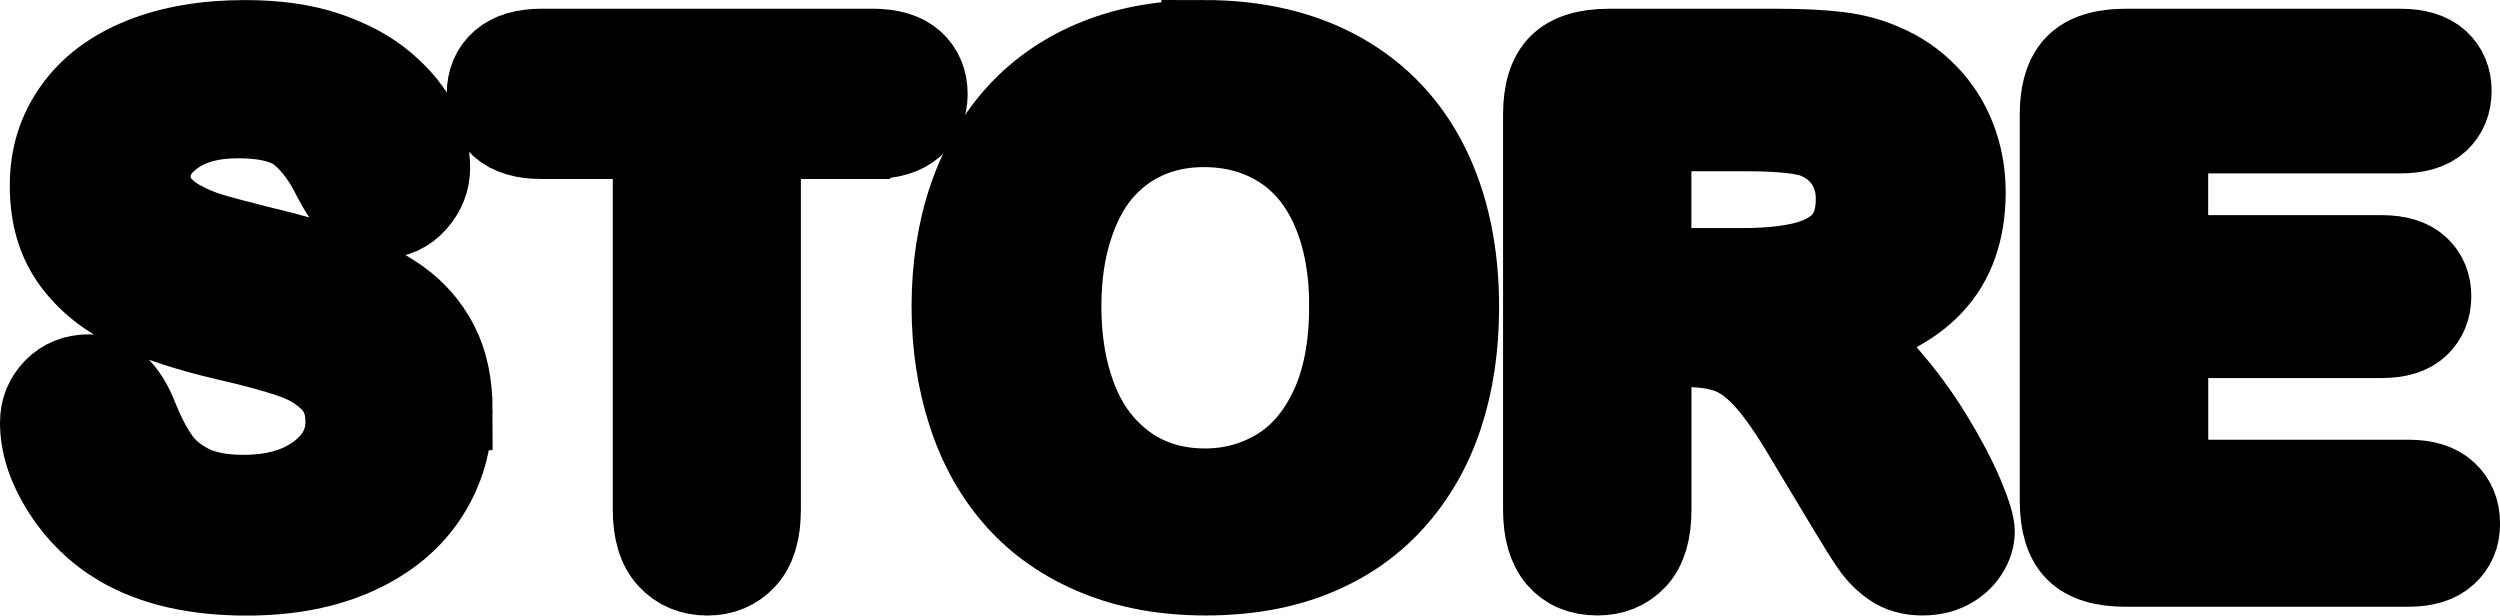
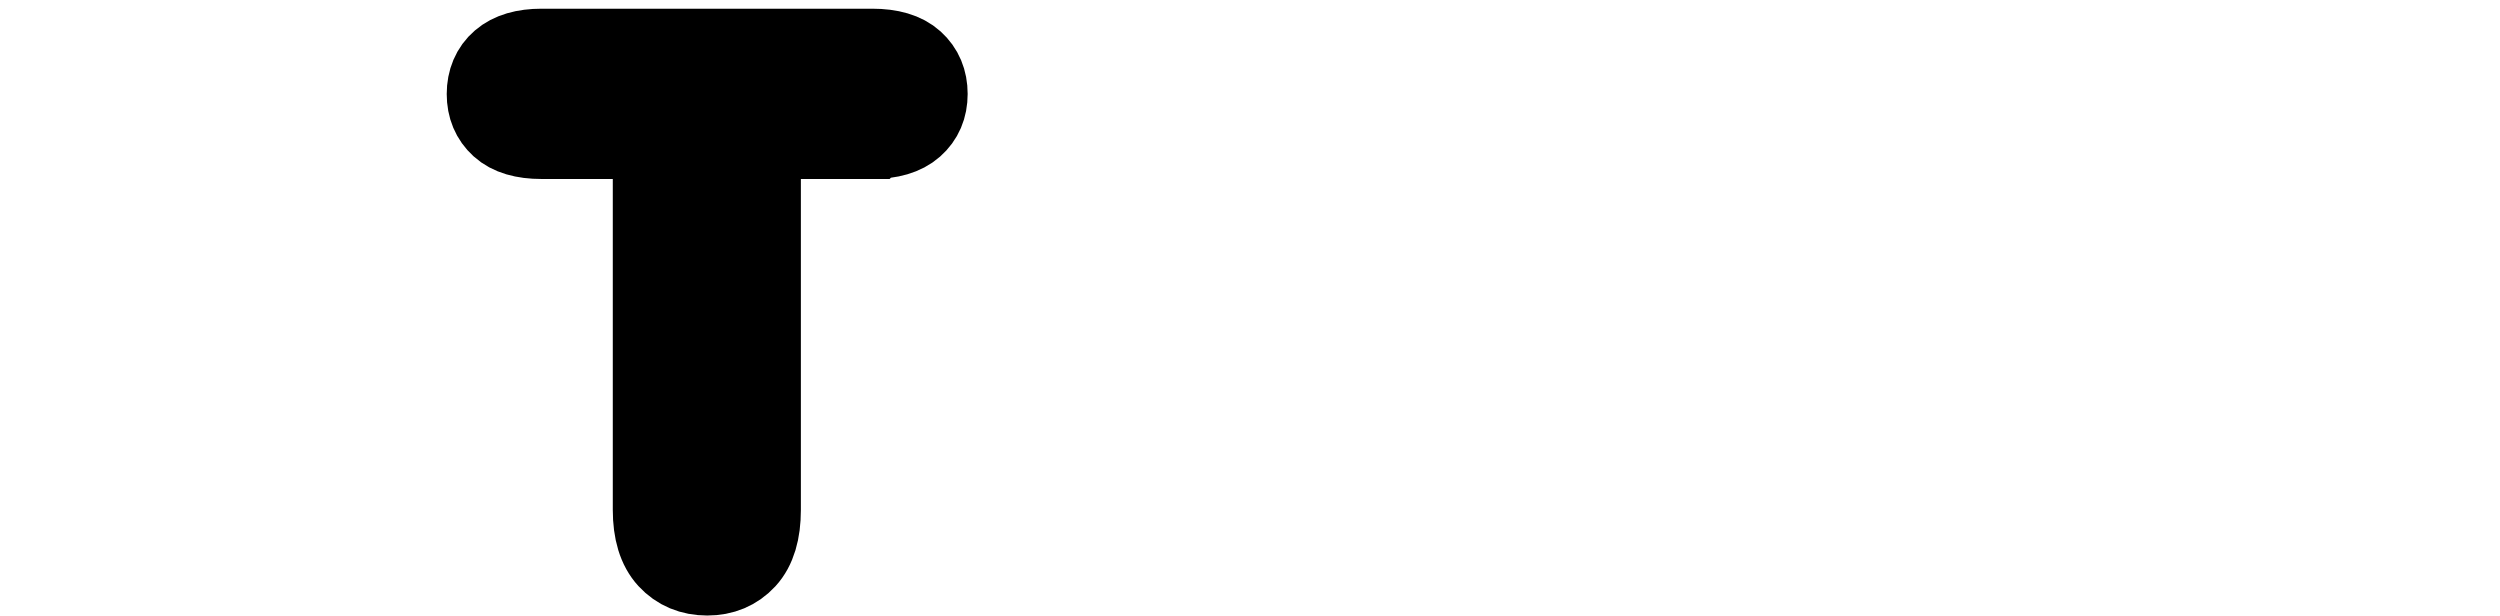
<svg xmlns="http://www.w3.org/2000/svg" id="Layer_2" data-name="Layer 2" viewBox="0 0 385.08 94.81">
  <defs>
    <style>
      .cls-1 {
        stroke: #000;
        stroke-miterlimit: 10;
        stroke-width: 13px;
      }
    </style>
  </defs>
  <g id="green_background" data-name="green background">
    <g>
-       <path class="cls-1" d="M69.37,63.22c0,4.79-1.23,9.08-3.7,12.9-2.46,3.81-6.07,6.8-10.82,8.96s-10.38,3.24-16.89,3.24c-7.81,0-14.25-1.47-19.32-4.42-3.6-2.12-6.52-4.96-8.77-8.5-2.25-3.54-3.37-6.99-3.37-10.33,0-1.94,.67-3.61,2.02-4.99,1.35-1.38,3.07-2.08,5.15-2.08,1.69,0,3.12,.54,4.29,1.62,1.17,1.08,2.17,2.68,2.99,4.8,1.01,2.52,2.1,4.62,3.27,6.31,1.17,1.69,2.81,3.08,4.94,4.18,2.12,1.1,4.91,1.65,8.36,1.65,4.75,0,8.61-1.11,11.58-3.32,2.97-2.21,4.45-4.97,4.45-8.28,0-2.62-.8-4.76-2.4-6.39-1.6-1.64-3.67-2.89-6.21-3.75-2.54-.86-5.93-1.78-10.17-2.75-5.68-1.33-10.44-2.89-14.27-4.67-3.83-1.78-6.87-4.21-9.12-7.29-2.25-3.08-3.37-6.9-3.37-11.47s1.19-8.22,3.56-11.6c2.37-3.38,5.81-5.98,10.31-7.8,4.5-1.82,9.79-2.73,15.87-2.73,4.86,0,9.06,.6,12.6,1.81,3.54,1.21,6.48,2.81,8.82,4.8,2.34,2,4.05,4.09,5.13,6.29,1.08,2.2,1.62,4.34,1.62,6.42,0,1.91-.67,3.62-2.02,5.15s-3.03,2.29-5.05,2.29c-1.83,0-3.23-.46-4.18-1.38-.95-.92-1.99-2.42-3.1-4.51-1.44-2.99-3.17-5.32-5.18-6.99-2.02-1.67-5.25-2.51-9.71-2.51-4.14,0-7.47,.91-10.01,2.73-2.54,1.82-3.8,4-3.8,6.56,0,1.58,.43,2.95,1.29,4.1,.86,1.15,2.05,2.14,3.56,2.97,1.51,.83,3.04,1.48,4.59,1.94,1.55,.47,4.1,1.15,7.66,2.05,4.46,1.04,8.5,2.19,12.11,3.45,3.62,1.26,6.69,2.79,9.23,4.59s4.51,4.07,5.94,6.83c1.42,2.75,2.13,6.12,2.13,10.12Z" />
      <path class="cls-1" d="M134.34,21.07h-17.48v57.47c0,3.31-.74,5.77-2.21,7.37-1.48,1.6-3.38,2.4-5.72,2.4s-4.31-.81-5.8-2.43c-1.49-1.62-2.24-4.07-2.24-7.34V21.07h-17.48c-2.73,0-4.77-.6-6.1-1.81-1.33-1.21-2-2.8-2-4.78s.69-3.67,2.08-4.86c1.38-1.19,3.39-1.78,6.02-1.78h50.94c2.77,0,4.83,.61,6.18,1.83,1.35,1.22,2.02,2.82,2.02,4.8s-.68,3.57-2.05,4.78c-1.37,1.21-3.42,1.81-6.15,1.81Z" />
-       <path class="cls-1" d="M185.39,6.5c8.2,0,15.25,1.67,21.13,4.99,5.88,3.33,10.33,8.06,13.36,14.19,3.02,6.13,4.53,13.34,4.53,21.61,0,6.12-.83,11.67-2.48,16.68-1.65,5-4.14,9.33-7.45,13-3.31,3.67-7.38,6.48-12.2,8.42-4.82,1.94-10.34,2.91-16.57,2.91s-11.73-1-16.62-2.99c-4.89-2-8.98-4.81-12.25-8.45-3.27-3.63-5.75-8-7.42-13.11s-2.51-10.63-2.51-16.57,.87-11.66,2.62-16.73c1.74-5.07,4.27-9.39,7.58-12.95,3.31-3.56,7.34-6.29,12.09-8.17,4.75-1.89,10.15-2.83,16.19-2.83Zm22.77,40.69c0-5.79-.94-10.81-2.81-15.06-1.87-4.25-4.54-7.46-8.01-9.63-3.47-2.18-7.46-3.26-11.95-3.26-3.2,0-6.16,.6-8.88,1.81-2.72,1.21-5.05,2.96-7.02,5.26-1.96,2.3-3.51,5.24-4.64,8.82-1.13,3.58-1.7,7.6-1.7,12.06s.57,8.56,1.7,12.2,2.73,6.65,4.8,9.04c2.07,2.39,4.44,4.18,7.12,5.37,2.68,1.19,5.62,1.78,8.82,1.78,4.1,0,7.87-1.03,11.31-3.08,3.44-2.05,6.17-5.22,8.2-9.5,2.03-4.28,3.05-9.55,3.05-15.81Z" />
-       <path class="cls-1" d="M259.65,53.12h-5.61v25.42c0,3.35-.74,5.81-2.21,7.39-1.48,1.58-3.4,2.37-5.77,2.37-2.55,0-4.53-.83-5.94-2.48-1.4-1.65-2.1-4.08-2.1-7.29V17.67c0-3.45,.77-5.95,2.32-7.5,1.55-1.55,4.05-2.32,7.5-2.32h26.06c3.6,0,6.67,.15,9.23,.46,2.55,.31,4.86,.93,6.91,1.86,2.48,1.04,4.68,2.54,6.58,4.48,1.91,1.94,3.35,4.2,4.34,6.77,.99,2.57,1.48,5.3,1.48,8.17,0,5.9-1.66,10.61-4.99,14.14-3.33,3.53-8.37,6.03-15.14,7.5,2.84,1.51,5.56,3.74,8.15,6.69s4.9,6.09,6.93,9.42c2.03,3.33,3.62,6.33,4.75,9.01s1.7,4.52,1.7,5.53-.33,2.08-1,3.1c-.67,1.03-1.57,1.83-2.73,2.43-1.15,.59-2.48,.89-3.99,.89-1.8,0-3.31-.42-4.53-1.27-1.22-.84-2.28-1.92-3.16-3.21-.88-1.29-2.08-3.2-3.59-5.72l-6.42-10.68c-2.3-3.92-4.36-6.91-6.18-8.96-1.82-2.05-3.66-3.45-5.53-4.21-1.87-.76-4.23-1.13-7.07-1.13Zm9.17-33.24h-14.79v21.75h14.35c3.85,0,7.09-.33,9.71-1,2.63-.67,4.63-1.8,6.02-3.4,1.38-1.6,2.08-3.8,2.08-6.61,0-2.19-.56-4.13-1.67-5.8-1.12-1.67-2.66-2.92-4.64-3.75-1.87-.79-5.56-1.19-11.06-1.19Z" />
-       <path class="cls-1" d="M369.73,20.21h-36.1v19.43h33.24c2.45,0,4.27,.55,5.48,1.65,1.21,1.1,1.81,2.55,1.81,4.34s-.59,3.27-1.78,4.4c-1.19,1.13-3.02,1.7-5.5,1.7h-33.24v22.5h37.34c2.52,0,4.42,.58,5.69,1.75s1.92,2.72,1.92,4.67-.64,3.39-1.92,4.56c-1.28,1.17-3.18,1.75-5.69,1.75h-43.55c-3.49,0-6-.77-7.53-2.32-1.53-1.55-2.29-4.05-2.29-7.5V17.67c0-2.3,.34-4.18,1.03-5.64,.68-1.46,1.75-2.52,3.21-3.18,1.46-.67,3.32-1,5.58-1h42.31c2.55,0,4.45,.57,5.69,1.7,1.24,1.13,1.86,2.62,1.86,4.45s-.62,3.37-1.86,4.51c-1.24,1.13-3.14,1.7-5.69,1.7Z" />
    </g>
  </g>
</svg>